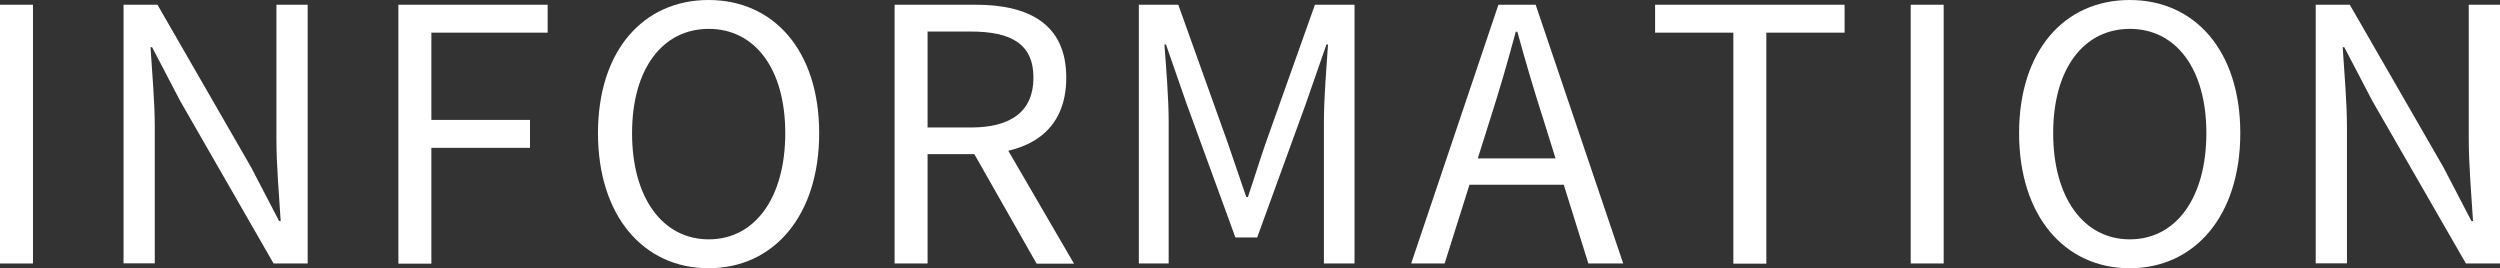
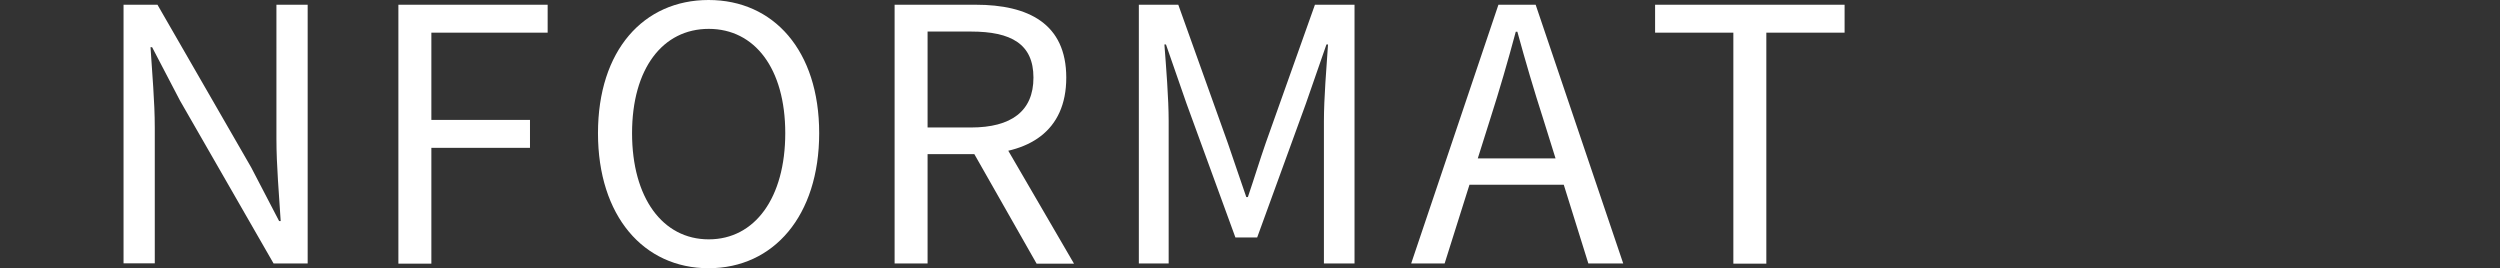
<svg xmlns="http://www.w3.org/2000/svg" id="_レイヤー_2" width="158.45" height="17" viewBox="0 0 158.45 17">
  <rect x="0" y="0" width="158.45" height="17" fill="#333333" stroke="none" />
  <defs>
    <style>.cls-1{fill:#fff;}</style>
  </defs>
  <g id="informaition">
    <g>
-       <path class="cls-1" d="M0,.3H2.09V16.7H0V.3Z" />
      <path class="cls-1" d="M7.82,.3h2.16l5.94,10.31,1.77,3.4h.1c-.1-1.65-.27-3.5-.27-5.22V.3h1.98V16.7h-2.16L11.41,6.38l-1.77-3.39h-.1c.1,1.66,.27,3.41,.27,5.12v8.58h-1.98V.3Z" />
      <path class="cls-1" d="M25.25,.3h9.46v1.77h-7.37V7.6h6.25v1.77h-6.25v7.34h-2.09V.3Z" />
      <path class="cls-1" d="M37.9,8.44c0-5.25,2.89-8.44,7.01-8.44s7.01,3.2,7.01,8.44-2.89,8.56-7.01,8.56-7.01-3.31-7.01-8.56Zm11.87,0c0-4.09-1.93-6.61-4.85-6.61s-4.86,2.52-4.86,6.61,1.93,6.73,4.86,6.73,4.85-2.64,4.85-6.73Z" />
      <path class="cls-1" d="M56.7,.3h5.14c3.34,0,5.74,1.2,5.74,4.62s-2.4,4.85-5.74,4.85h-3.05v6.93h-2.09V.3Zm4.84,7.78c2.55,0,3.96-1.03,3.96-3.16s-1.41-2.92-3.96-2.92h-2.75v6.08h2.75Zm-.11,1.12l1.64-1.08,5,8.59h-2.37l-4.27-7.51Z" />
      <path class="cls-1" d="M72.17,.3h2.51l3.14,8.77c.39,1.12,.77,2.28,1.17,3.42h.1c.39-1.14,.74-2.3,1.13-3.42L83.34,.3h2.51V16.7h-1.94V7.67c0-1.43,.16-3.4,.26-4.85h-.1l-1.3,3.74-3.09,8.49h-1.38l-3.1-8.49-1.3-3.74h-.1c.11,1.45,.27,3.42,.27,4.85v9.03h-1.89V.3Z" />
      <path class="cls-1" d="M94.97,.3h2.36l5.55,16.4h-2.21l-2.86-9.16c-.59-1.83-1.12-3.63-1.64-5.53h-.1c-.51,1.9-1.03,3.69-1.62,5.53l-2.89,9.16h-2.12L94.97,.3Zm-2.63,9.74h7.55v1.67h-7.55v-1.67Z" />
      <path class="cls-1" d="M109.86,2.07h-4.96V.3h12.01v1.77h-4.96v14.64h-2.09V2.07Z" />
-       <path class="cls-1" d="M121.1,.3h2.09V16.7h-2.09V.3Z" />
-       <path class="cls-1" d="M127.97,8.44c0-5.25,2.89-8.44,7.01-8.44s7.01,3.2,7.01,8.44-2.89,8.56-7.01,8.56-7.01-3.31-7.01-8.56Zm11.87,0c0-4.09-1.93-6.61-4.85-6.61s-4.86,2.52-4.86,6.61,1.93,6.73,4.86,6.73,4.85-2.64,4.85-6.73Z" />
-       <path class="cls-1" d="M146.77,.3h2.16l5.94,10.31,1.77,3.4h.1c-.1-1.65-.27-3.5-.27-5.22V.3h1.98V16.7h-2.16l-5.94-10.32-1.77-3.39h-.1c.1,1.66,.27,3.41,.27,5.12v8.58h-1.98V.3Z" />
    </g>
  </g>
</svg>